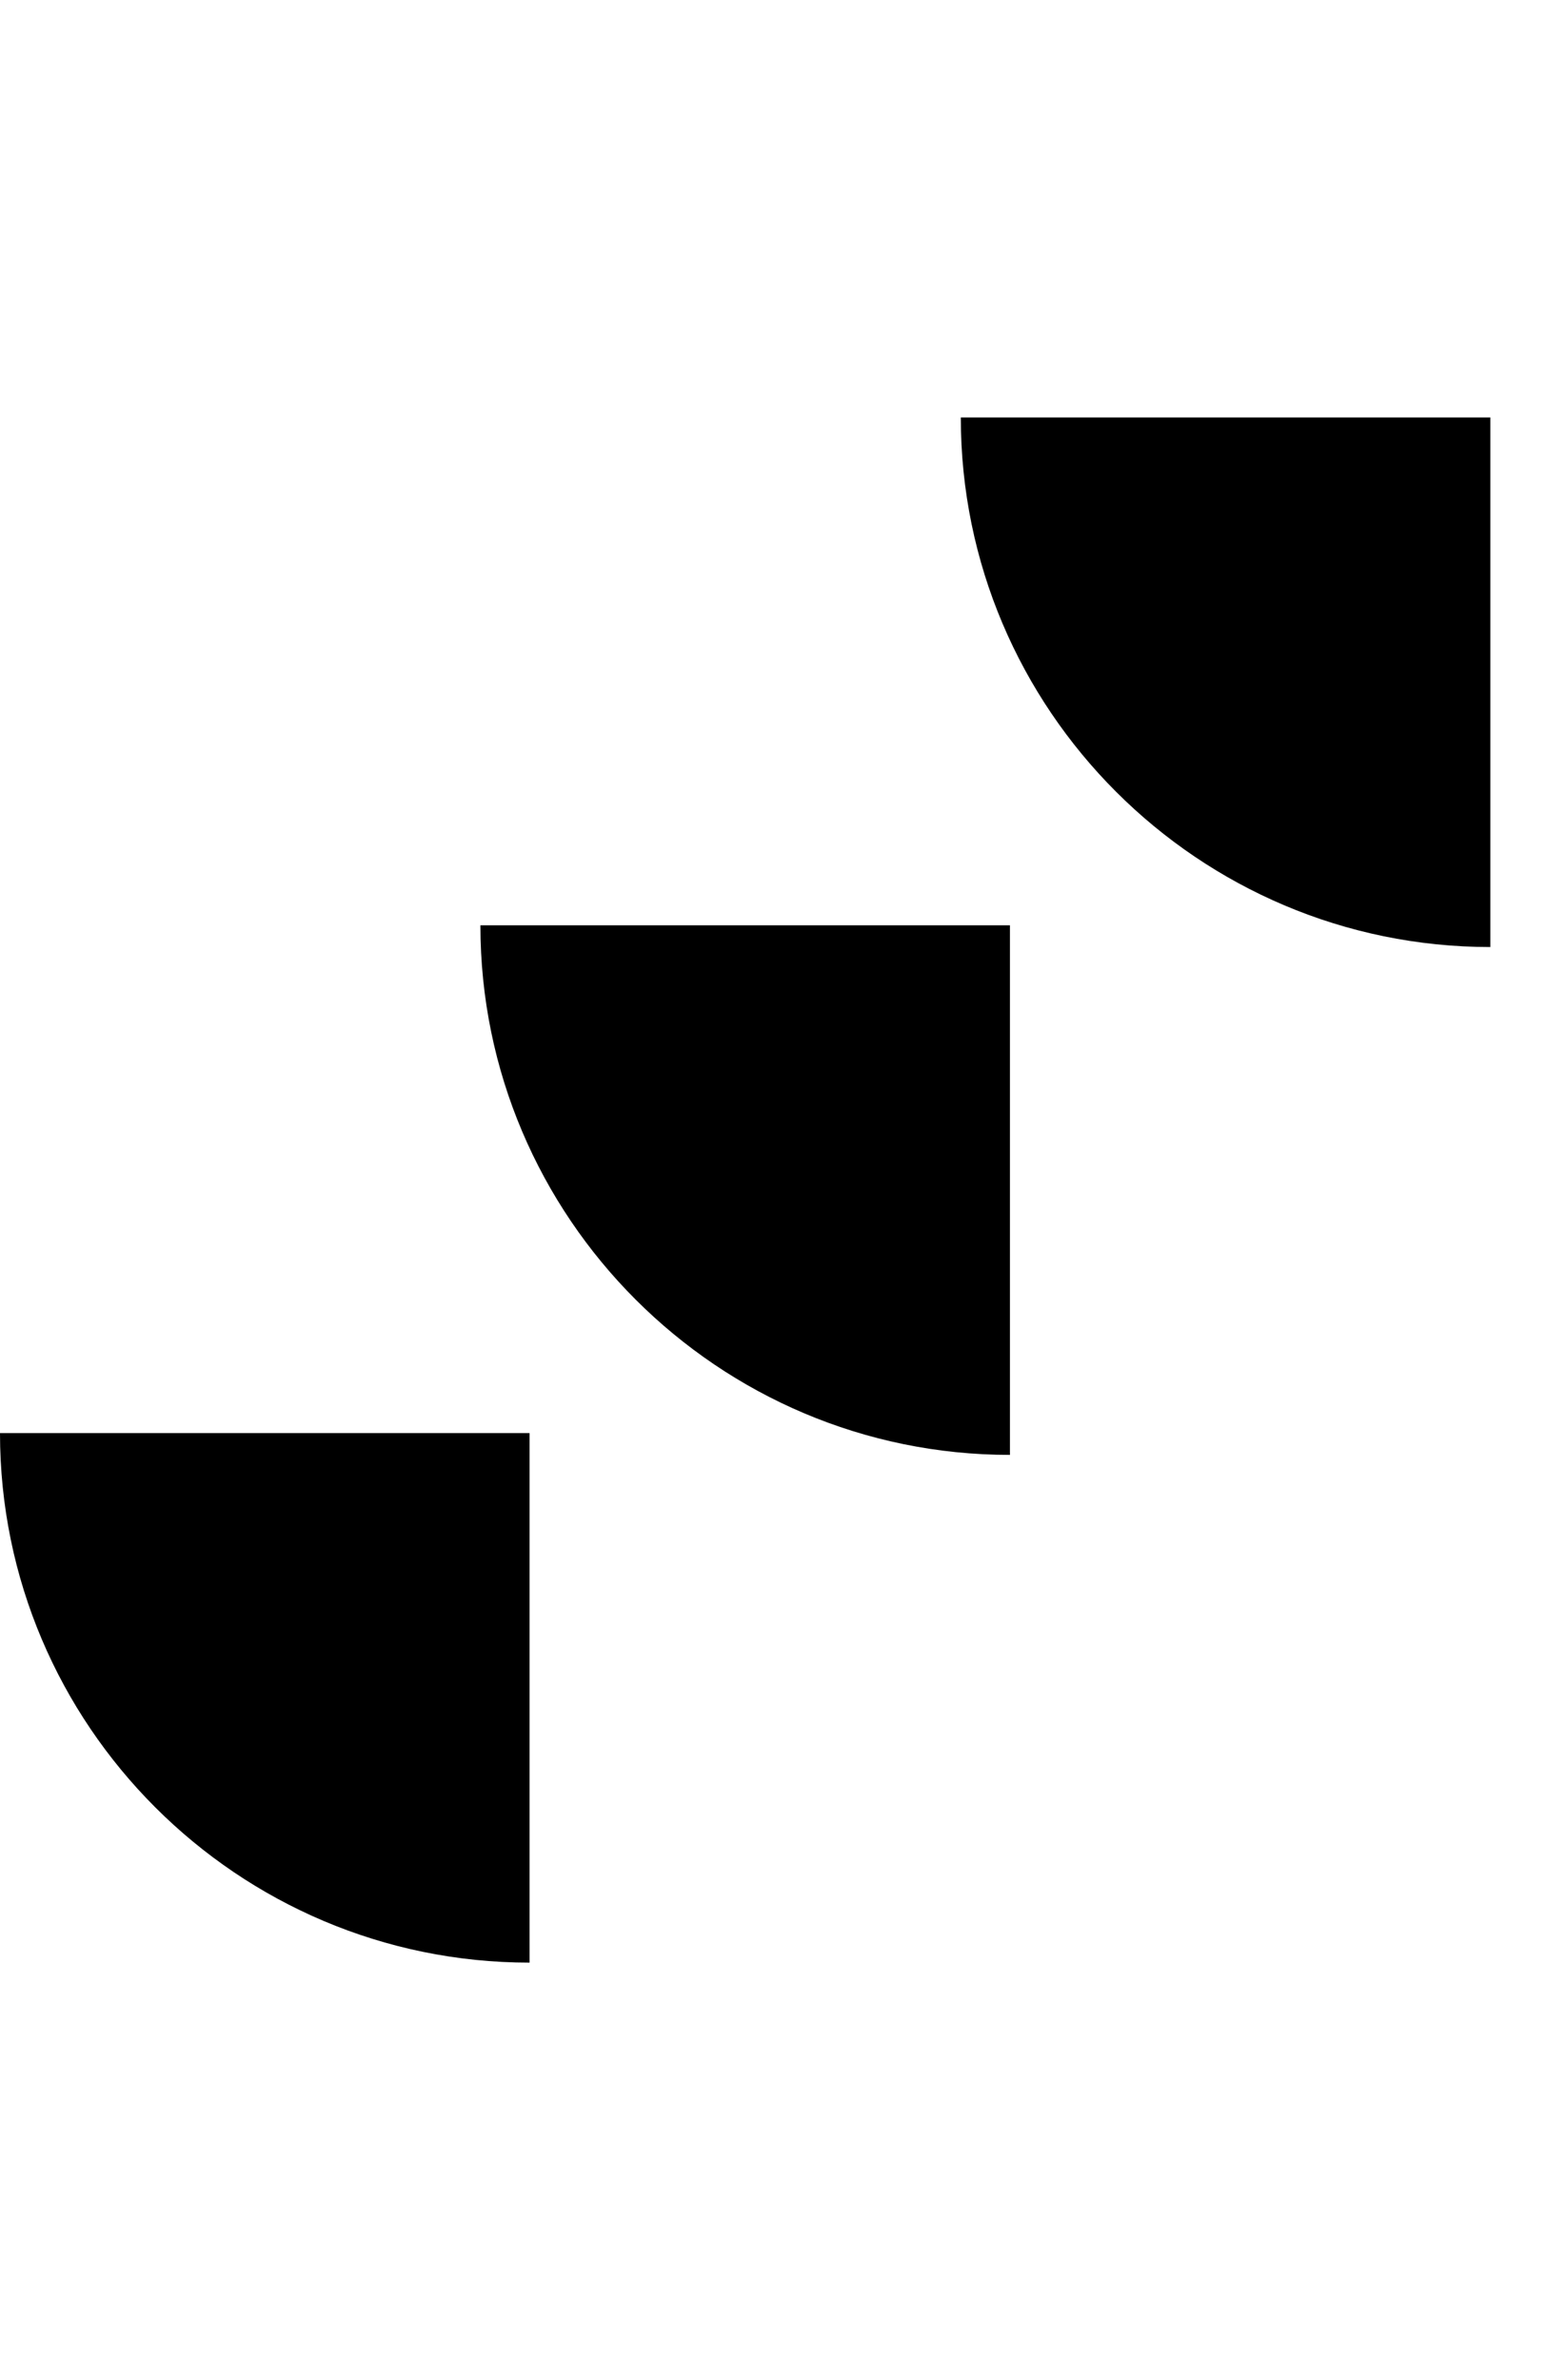
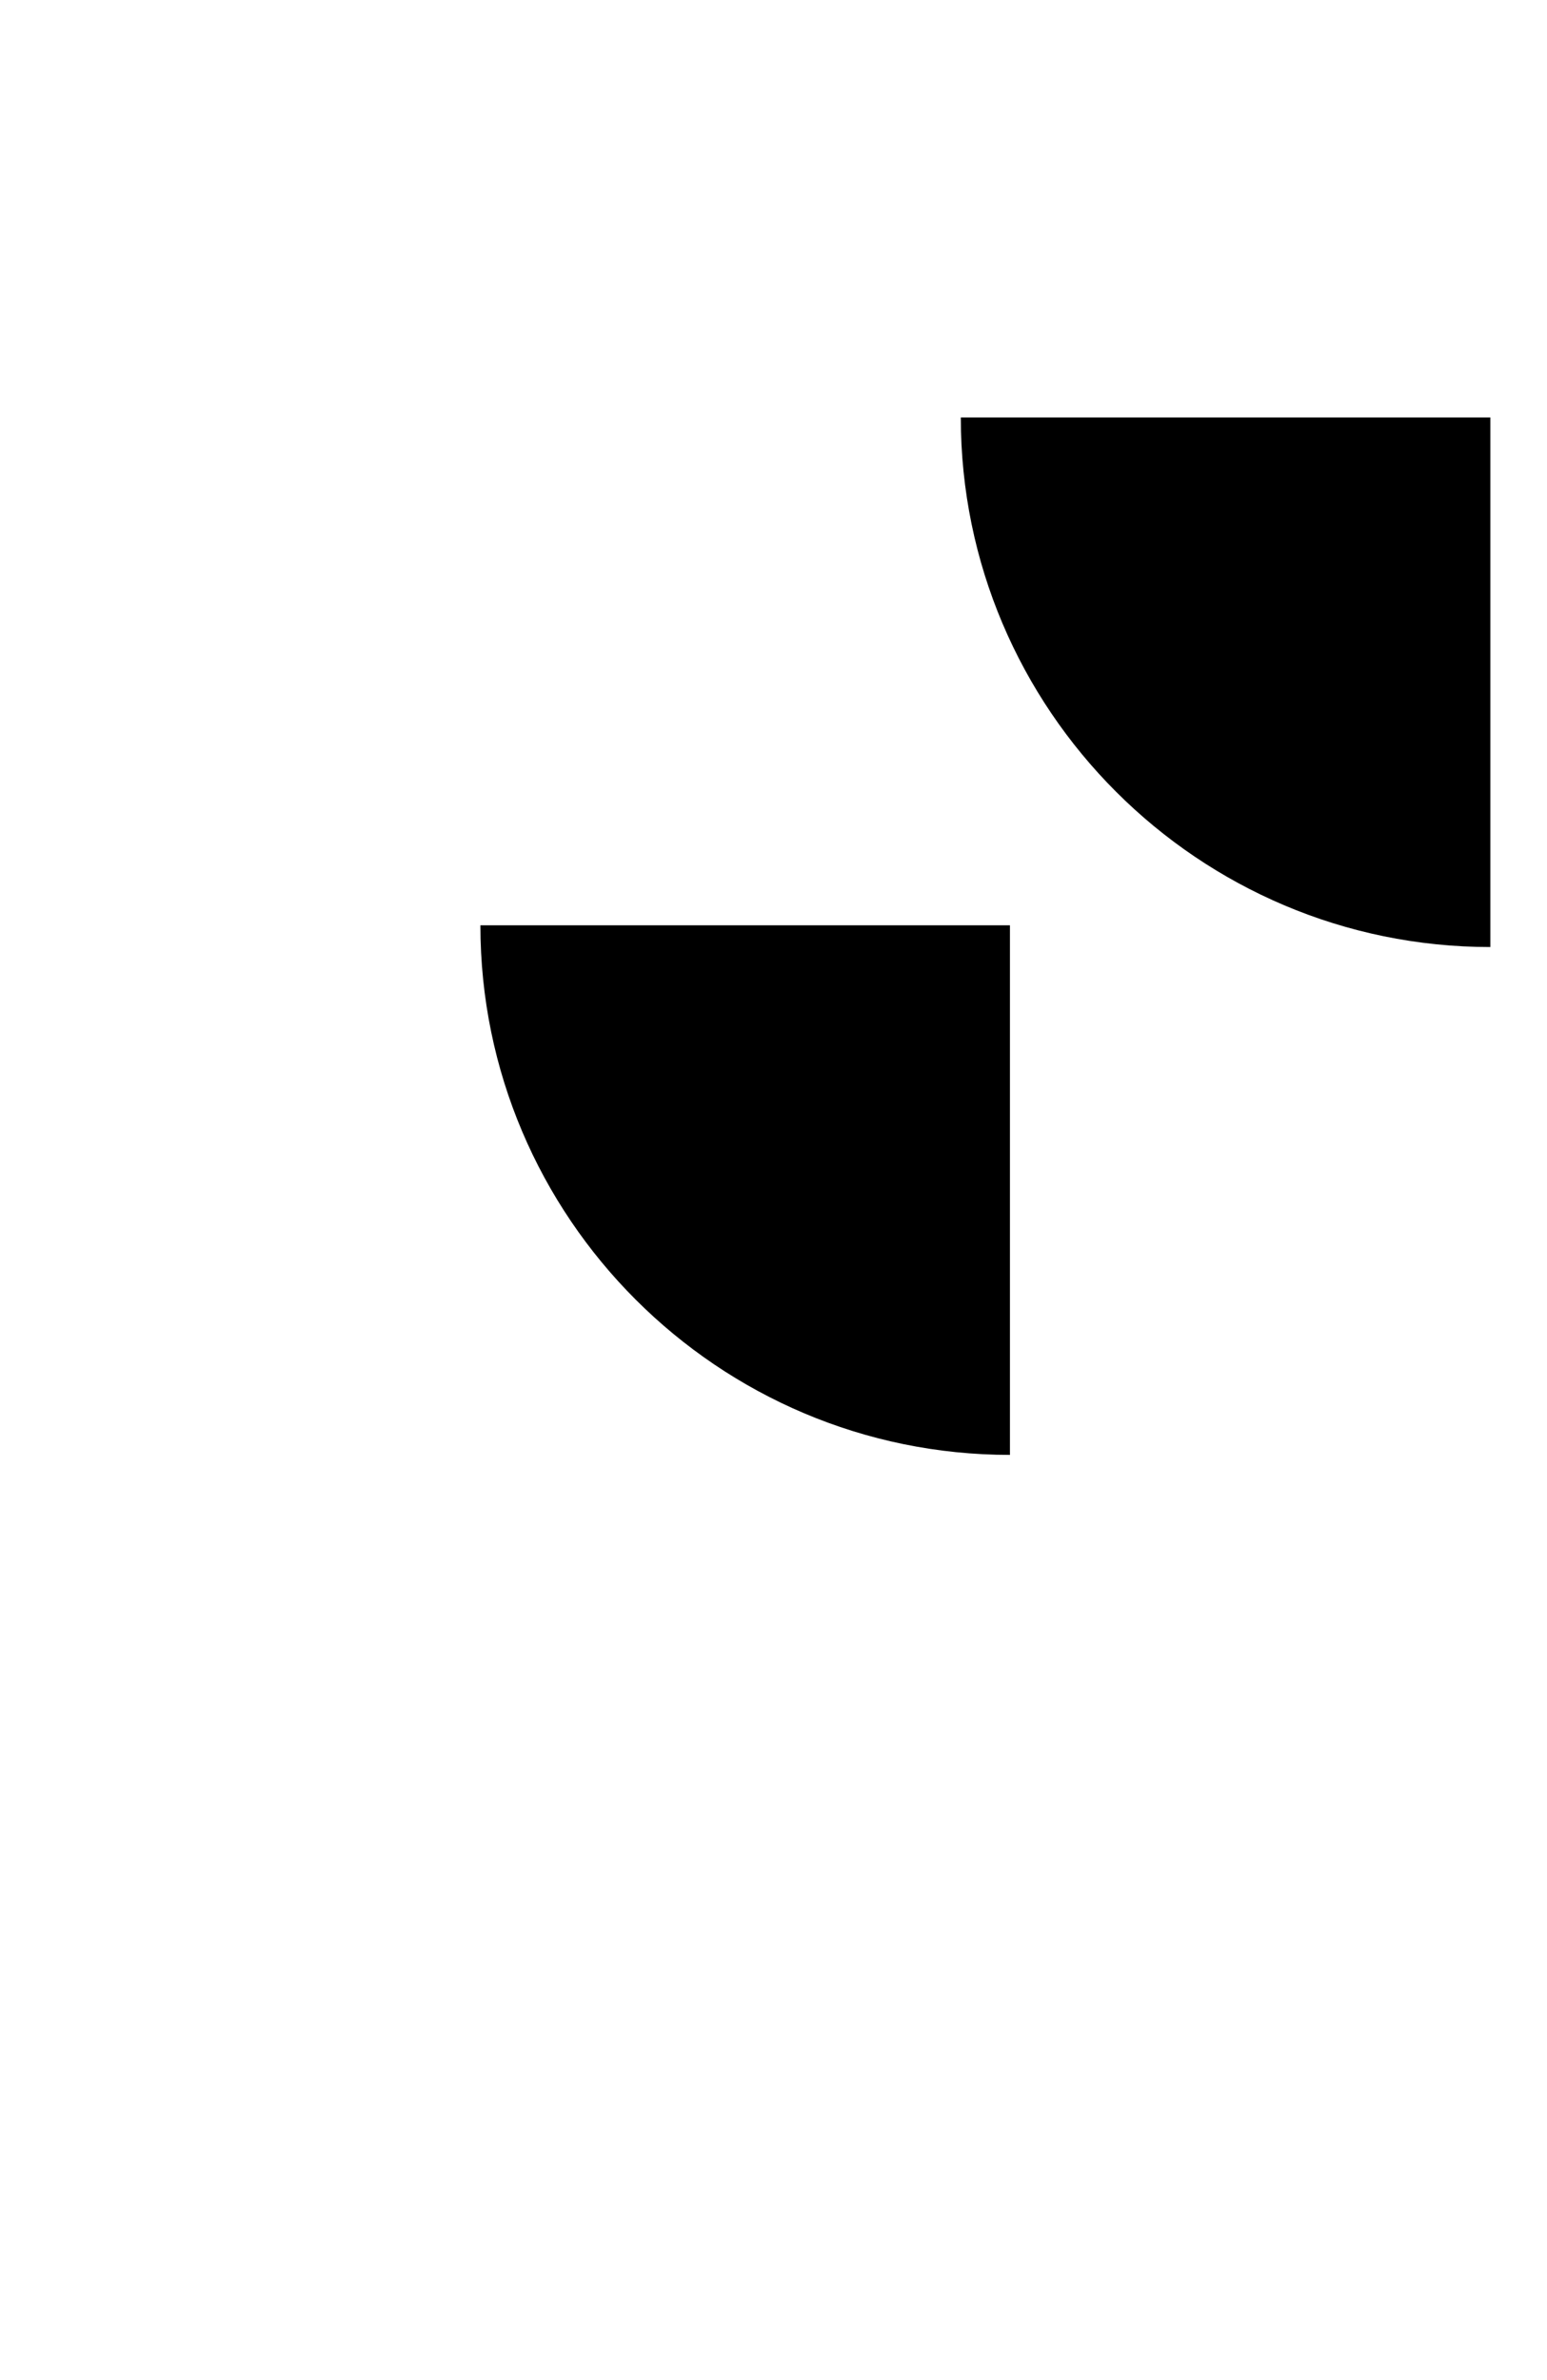
<svg xmlns="http://www.w3.org/2000/svg" width="26" height="40" viewBox="0 0 26 40" fill="none">
-   <path d="M25.048 7.016V15.916C20.14 15.916 16.148 11.924 16.148 7.016C16.148 7.016 20.14 7.016 25.048 7.016Z" fill="black" />
+   <path d="M25.048 7.016V15.916C20.14 15.916 16.148 11.924 16.148 7.016C16.148 7.016 20.14 7.016 25.048 7.016" fill="black" />
  <path d="M16.974 15.551V24.451C12.066 24.451 8.074 20.459 8.074 15.551C8.074 15.551 12.066 15.551 16.974 15.551Z" fill="black" />
-   <path d="M8.9 24.084V32.984C3.992 32.984 0 28.992 0 24.084C0 24.084 3.992 24.084 8.9 24.084Z" fill="black" />
</svg>